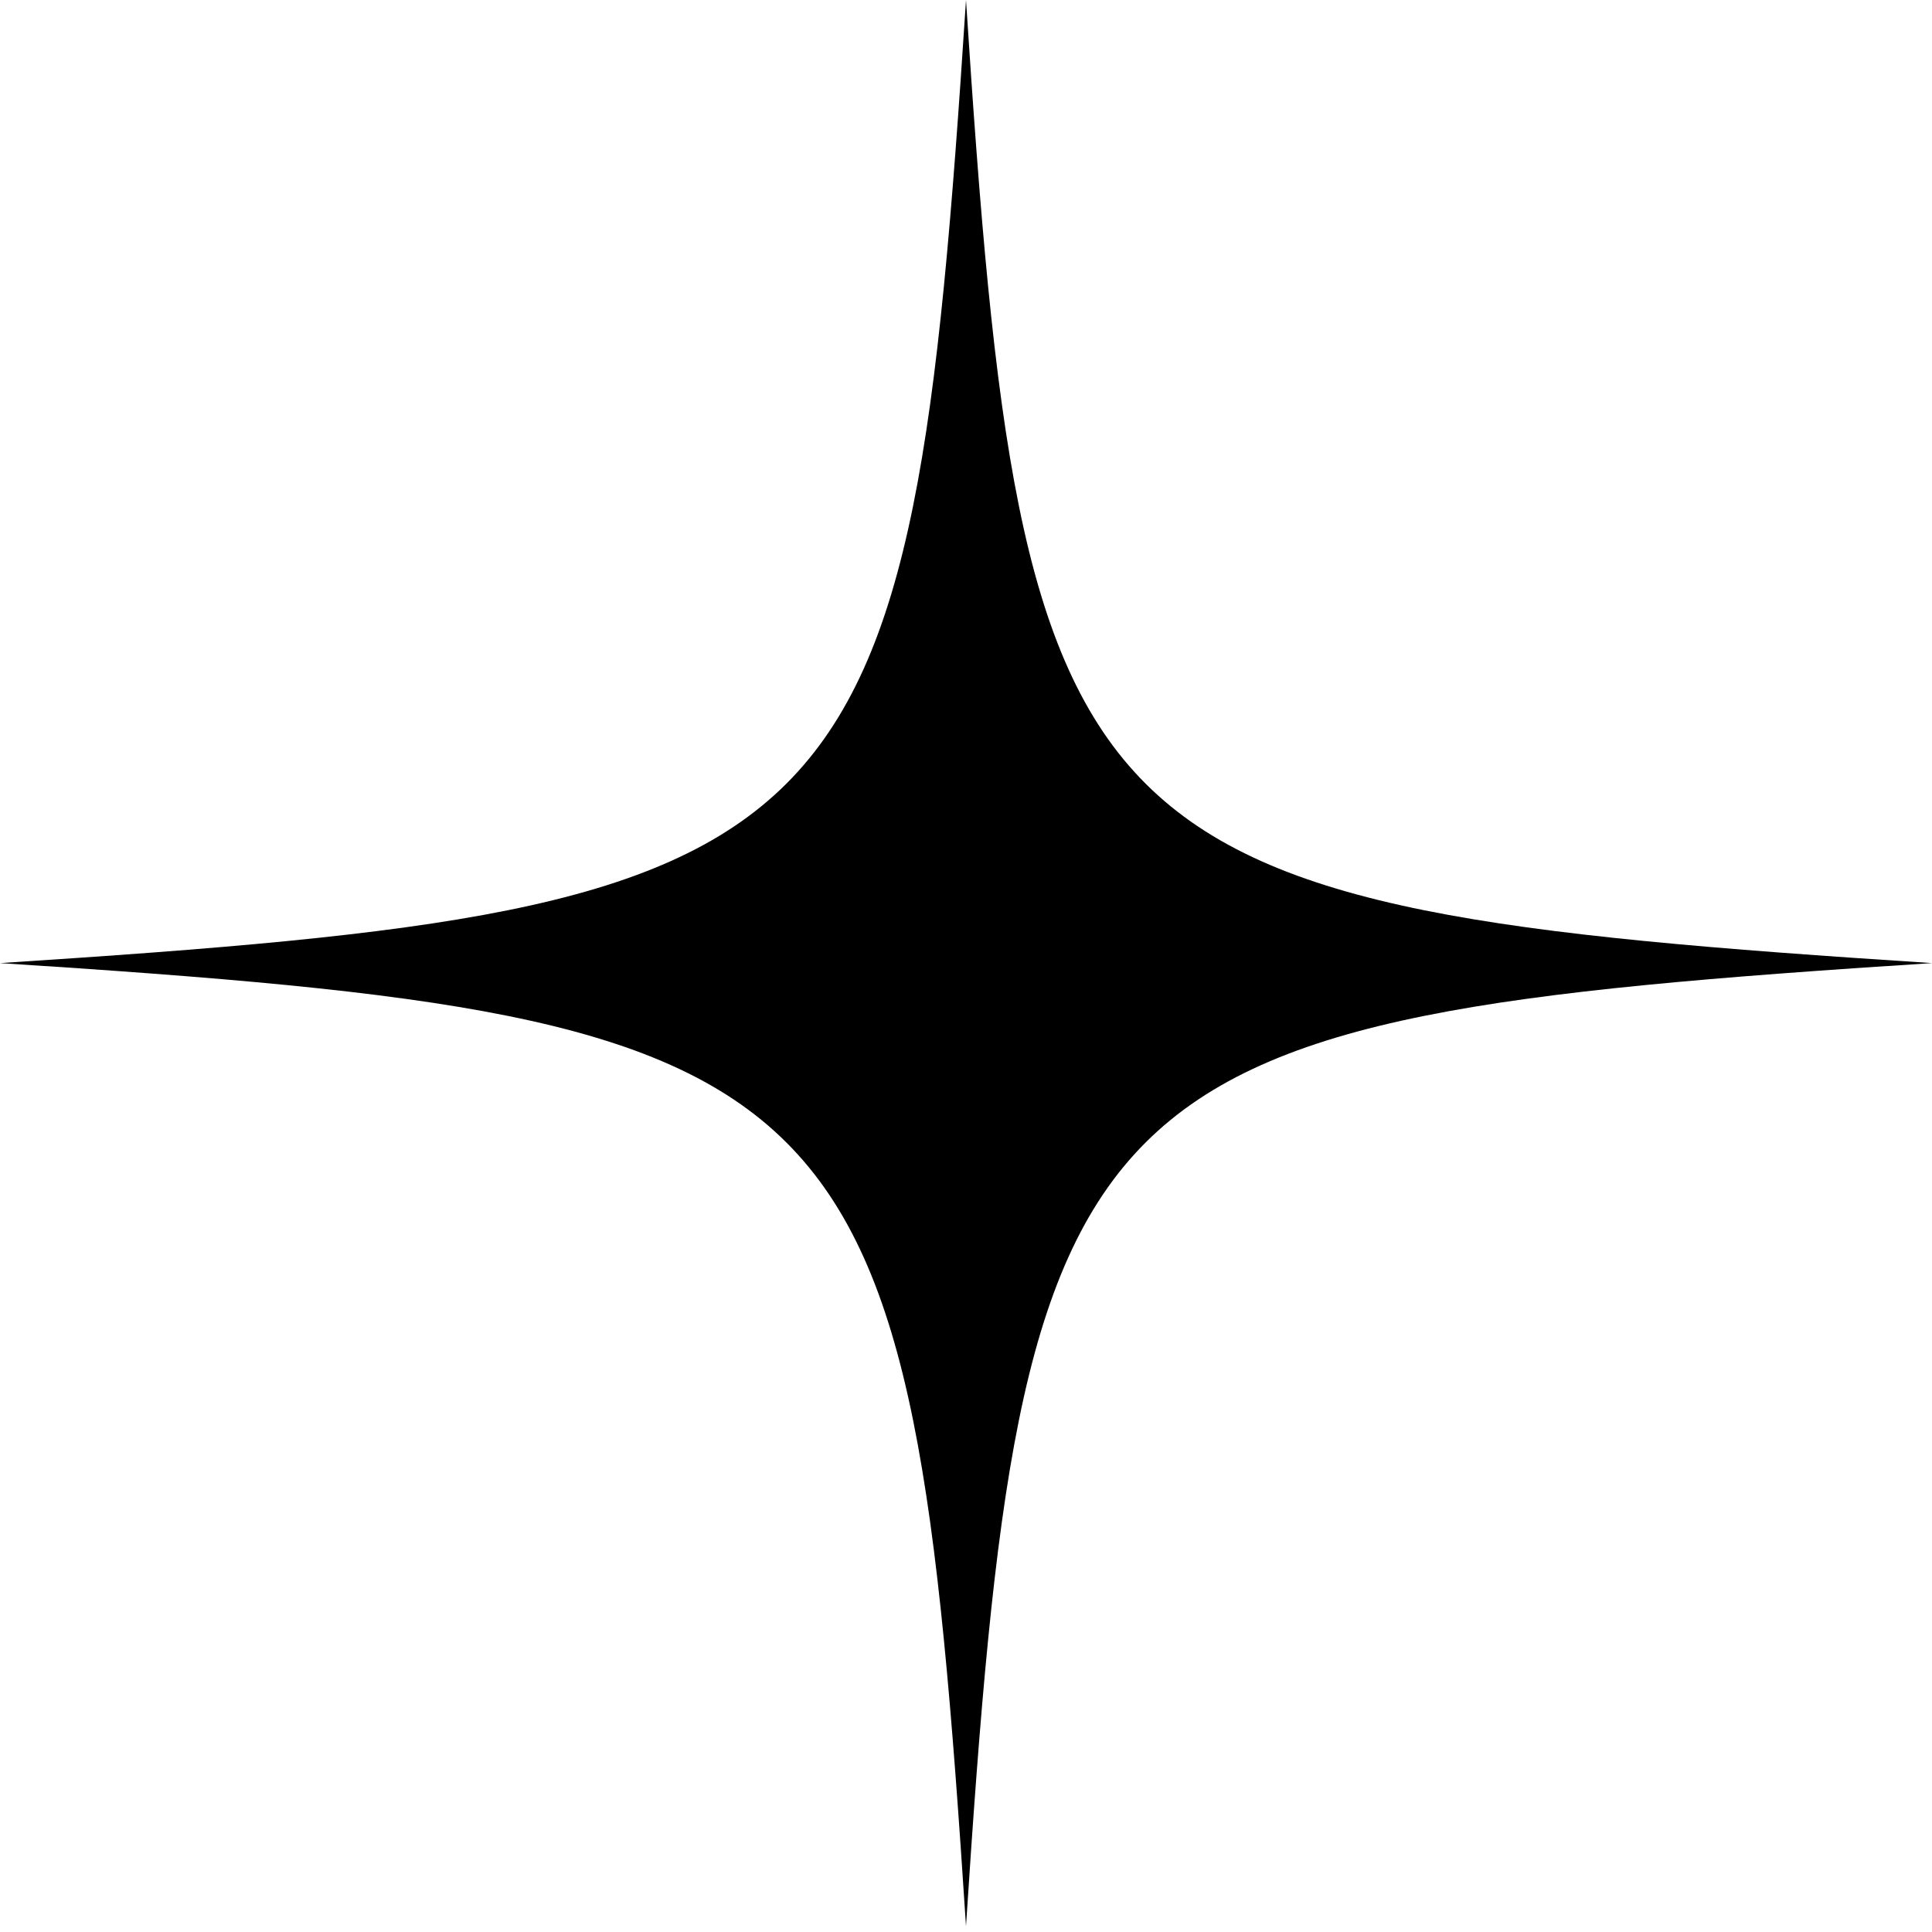
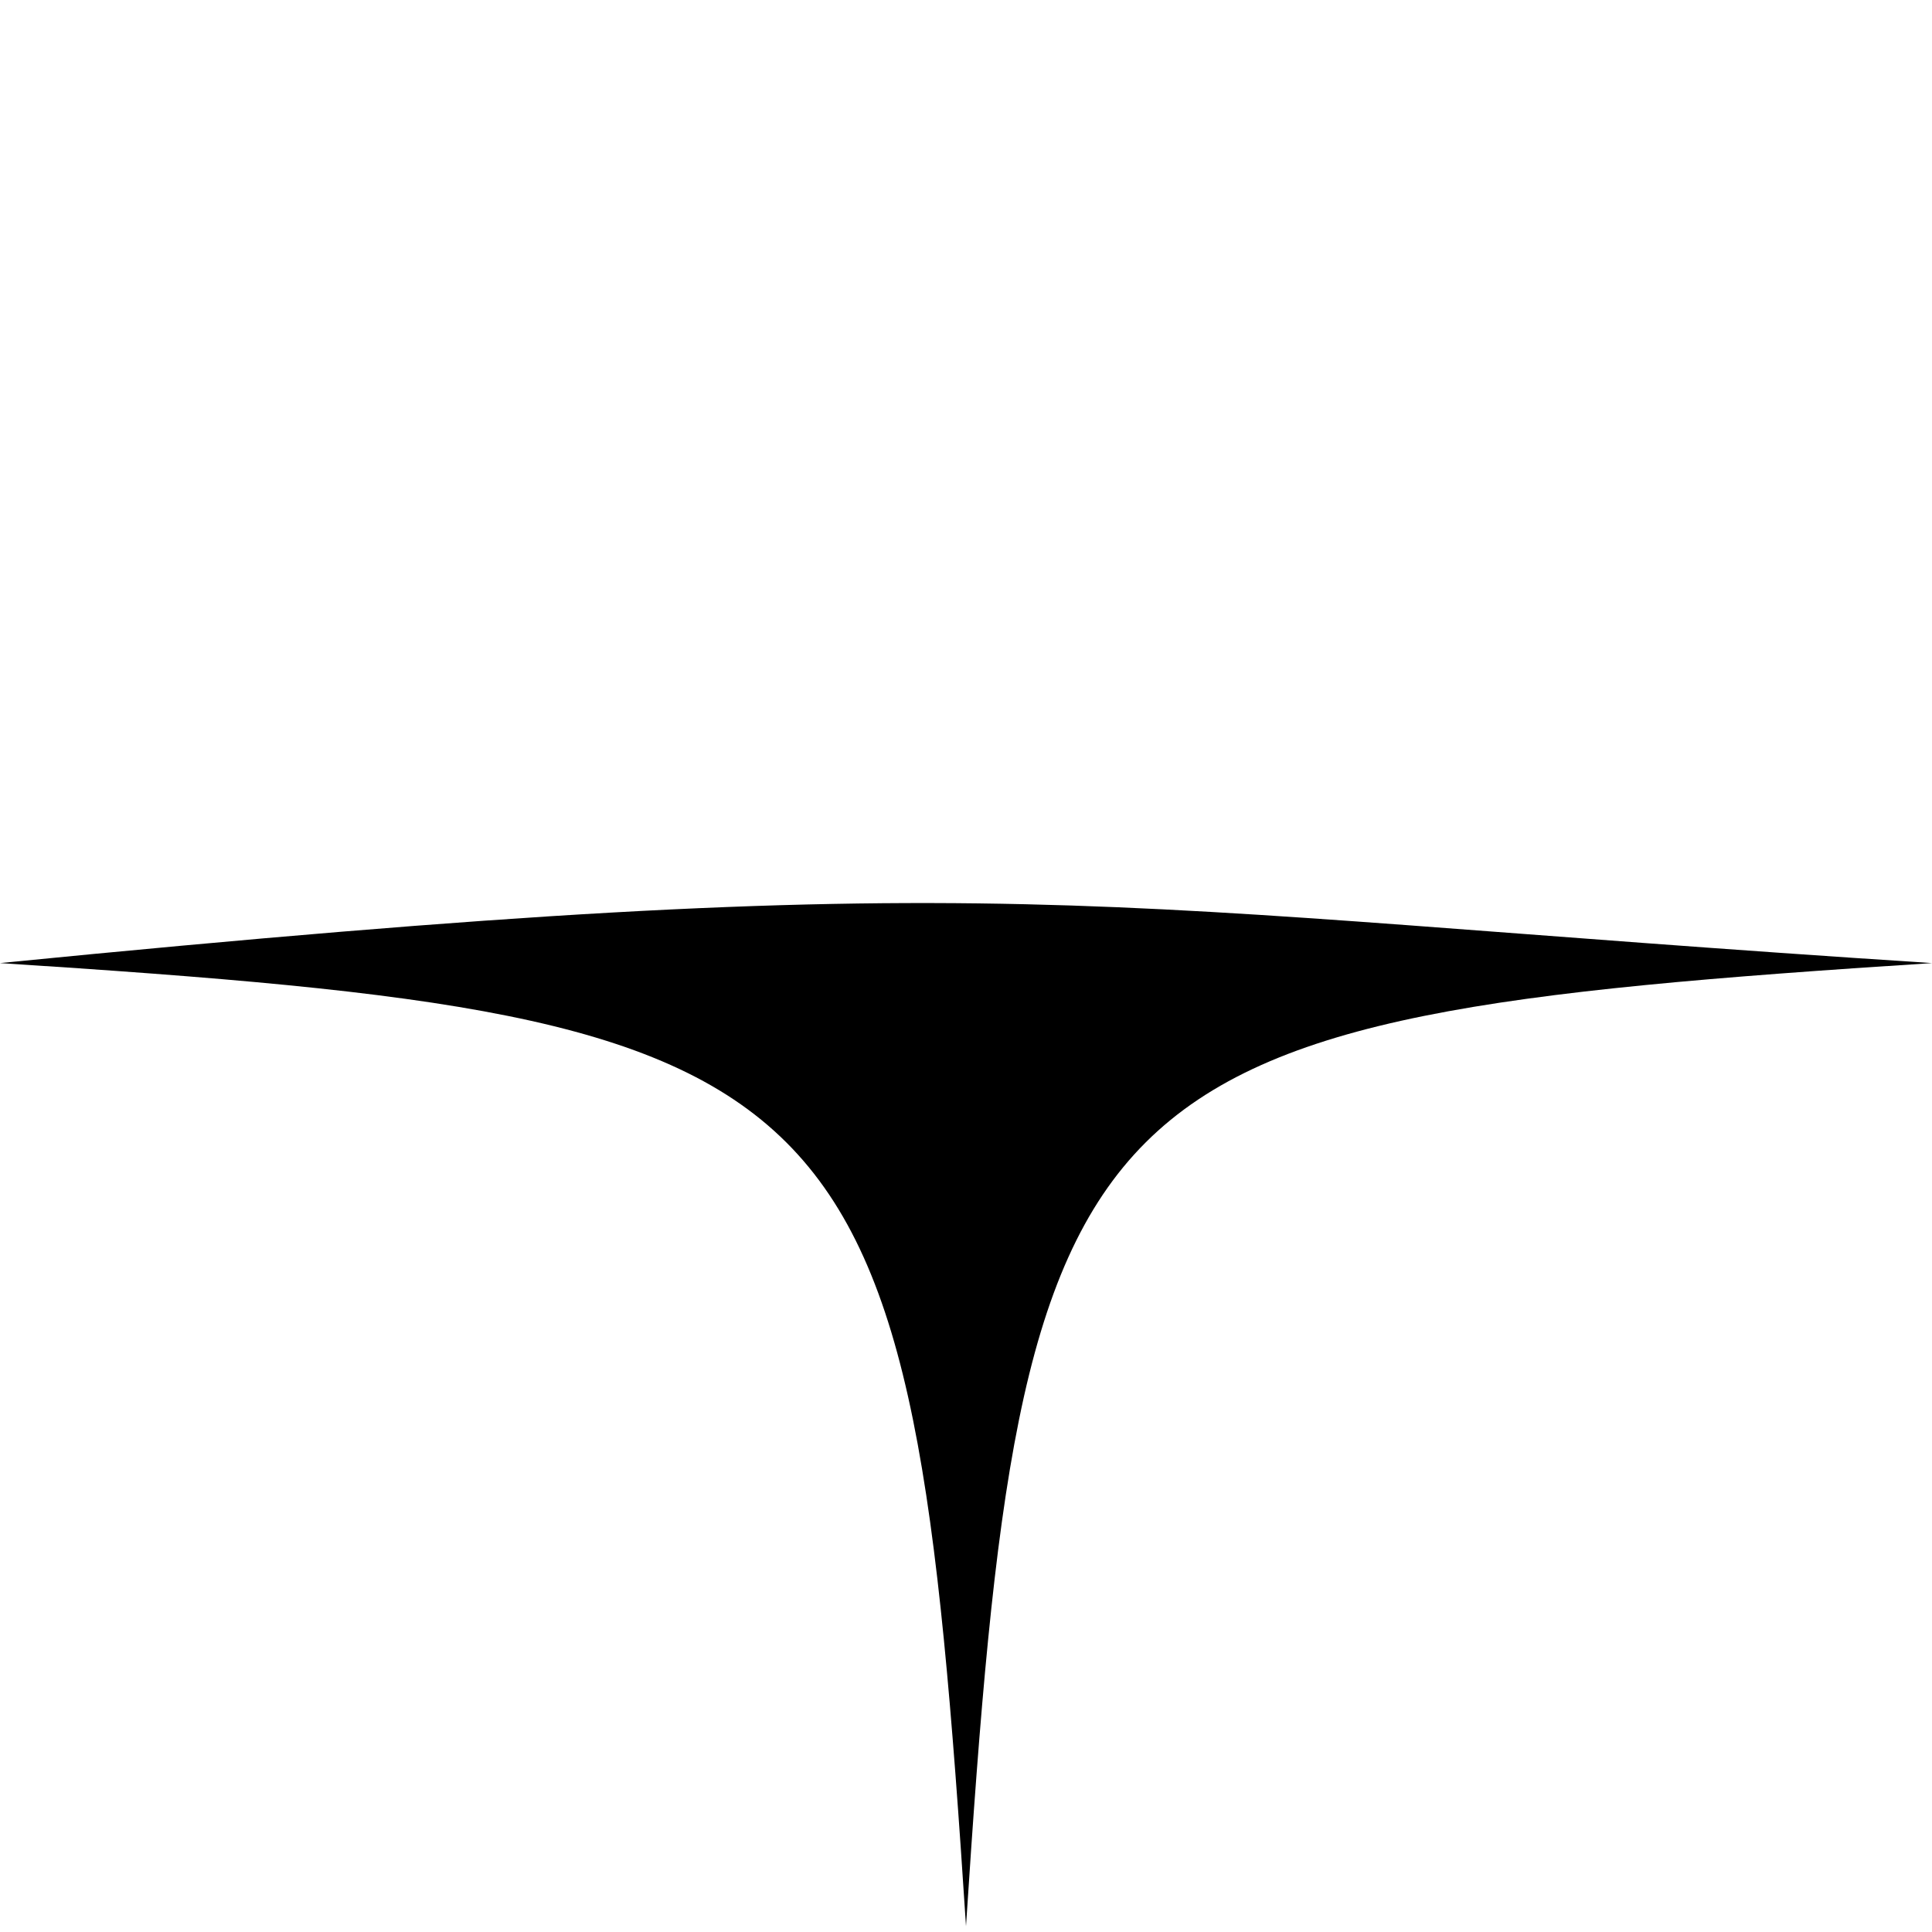
<svg xmlns="http://www.w3.org/2000/svg" width="72" height="72" viewBox="0 0 72 72" fill="none">
-   <path d="M72 35.891C39.78 37.972 38.087 39.66 36 71.782C33.913 39.66 32.22 37.972 0 35.891C32.22 33.811 33.913 32.123 36 0C38.087 32.123 39.78 33.811 72 35.891Z" fill="black" />
+   <path d="M72 35.891C39.78 37.972 38.087 39.66 36 71.782C33.913 39.66 32.22 37.972 0 35.891C38.087 32.123 39.78 33.811 72 35.891Z" fill="black" />
</svg>